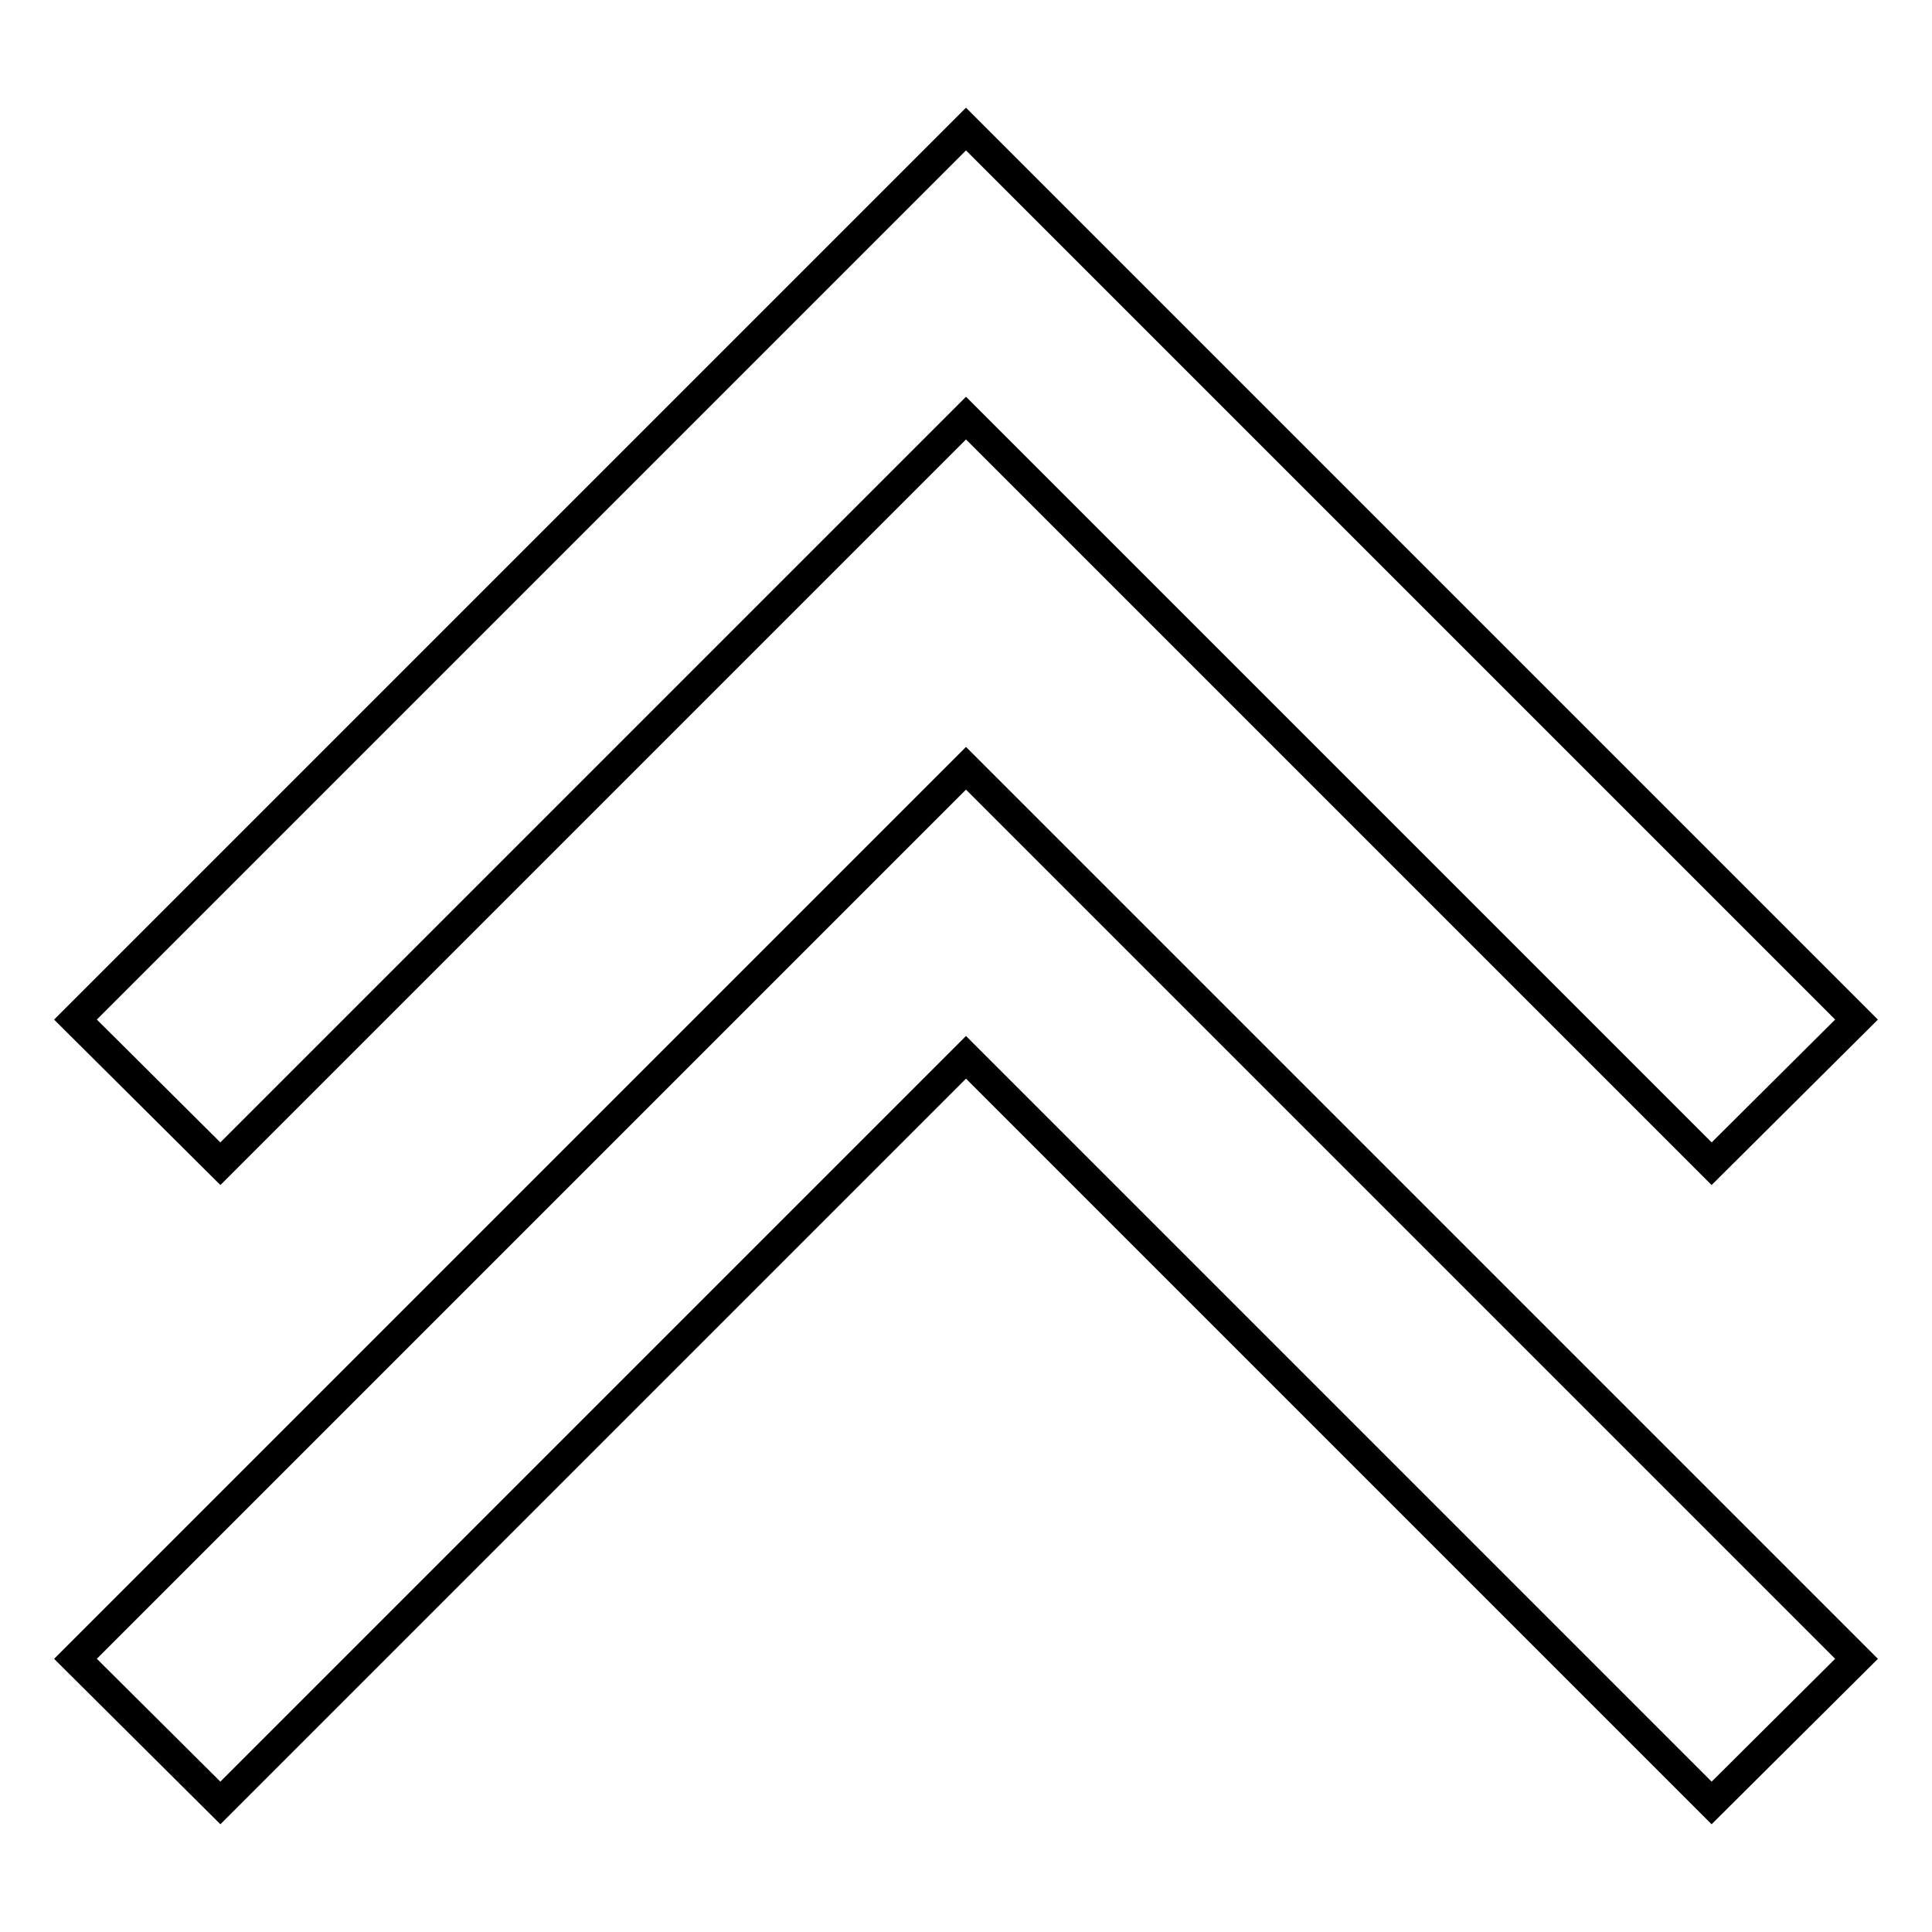
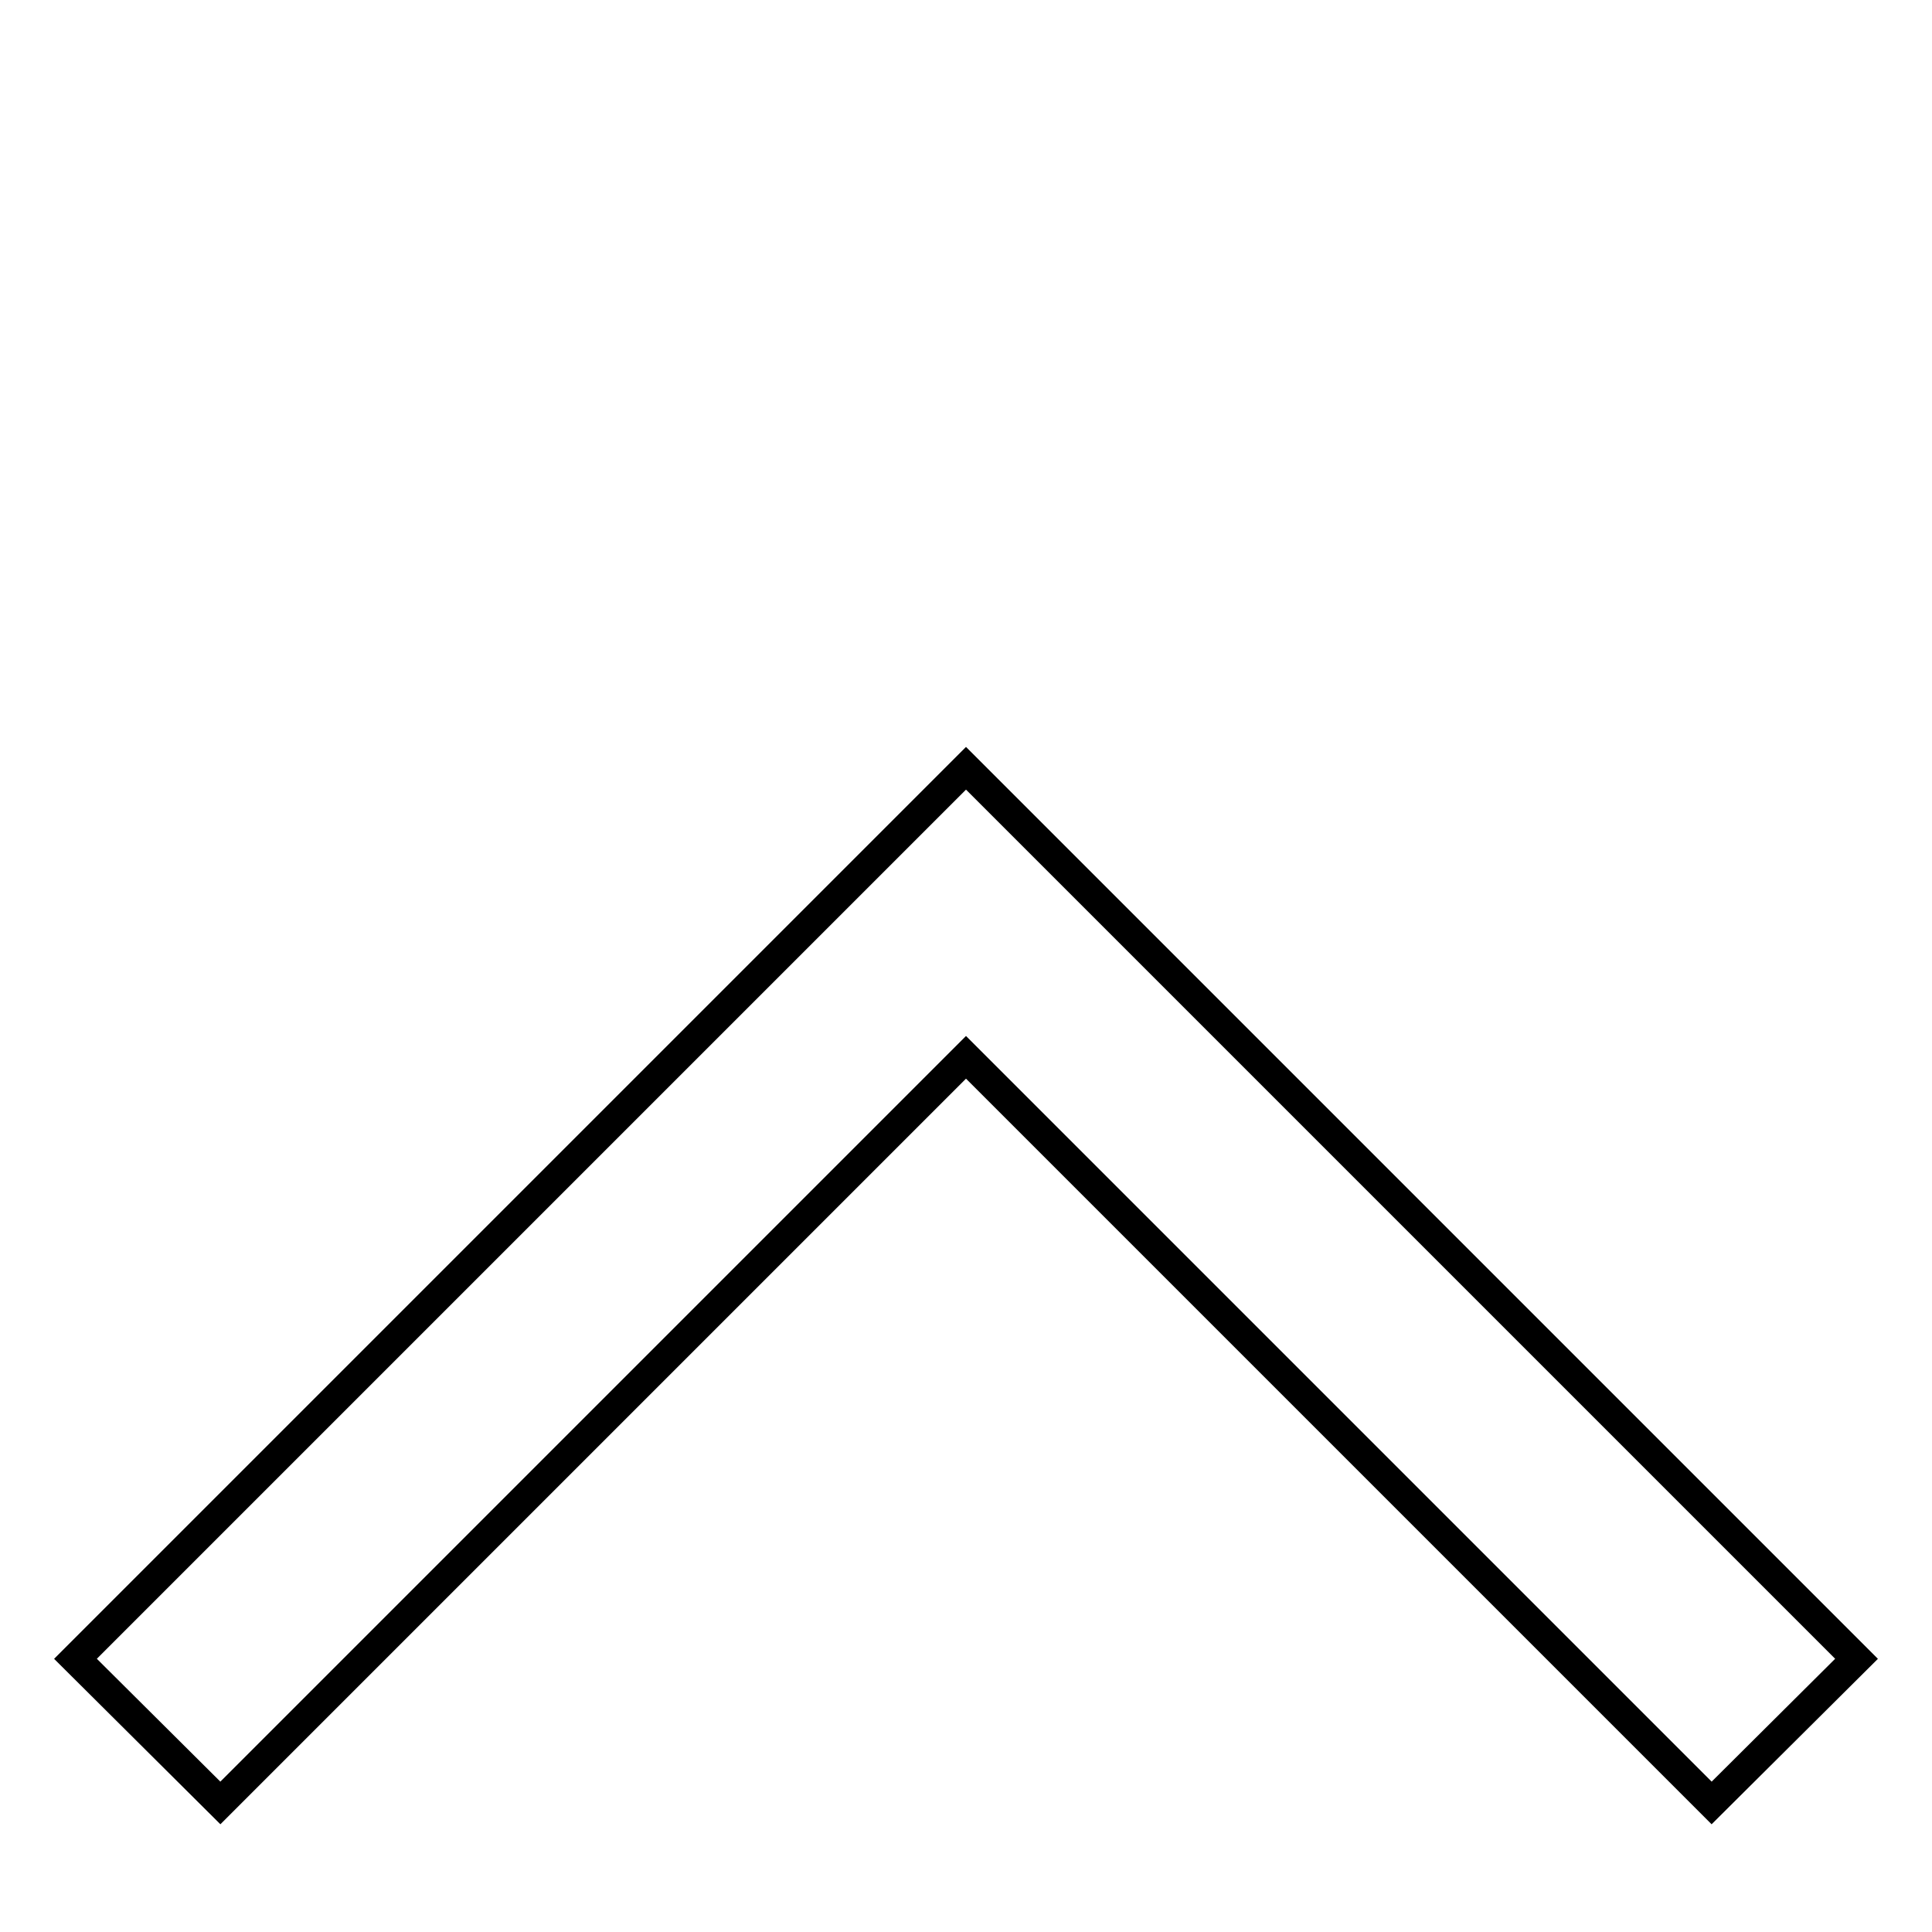
<svg xmlns="http://www.w3.org/2000/svg" version="1.1" x="0px" y="0px" viewBox="0 0 256 256" enable-background="new 0 0 256 256" xml:space="preserve">
  <g>
    <path stroke-width="4" fill-opacity="0" stroke="#000000" d="M226.8,238.9L128,140.1l-98.8,98.8L10,219.8l118-118l118,118L226.8,238.9z" />
-     <path stroke-width="4" fill-opacity="0" stroke="#000000" d="M226.8,154.2L128,55.4l-98.8,98.8L10,135.1l118-118l118,118L226.8,154.2z" />
  </g>
</svg>